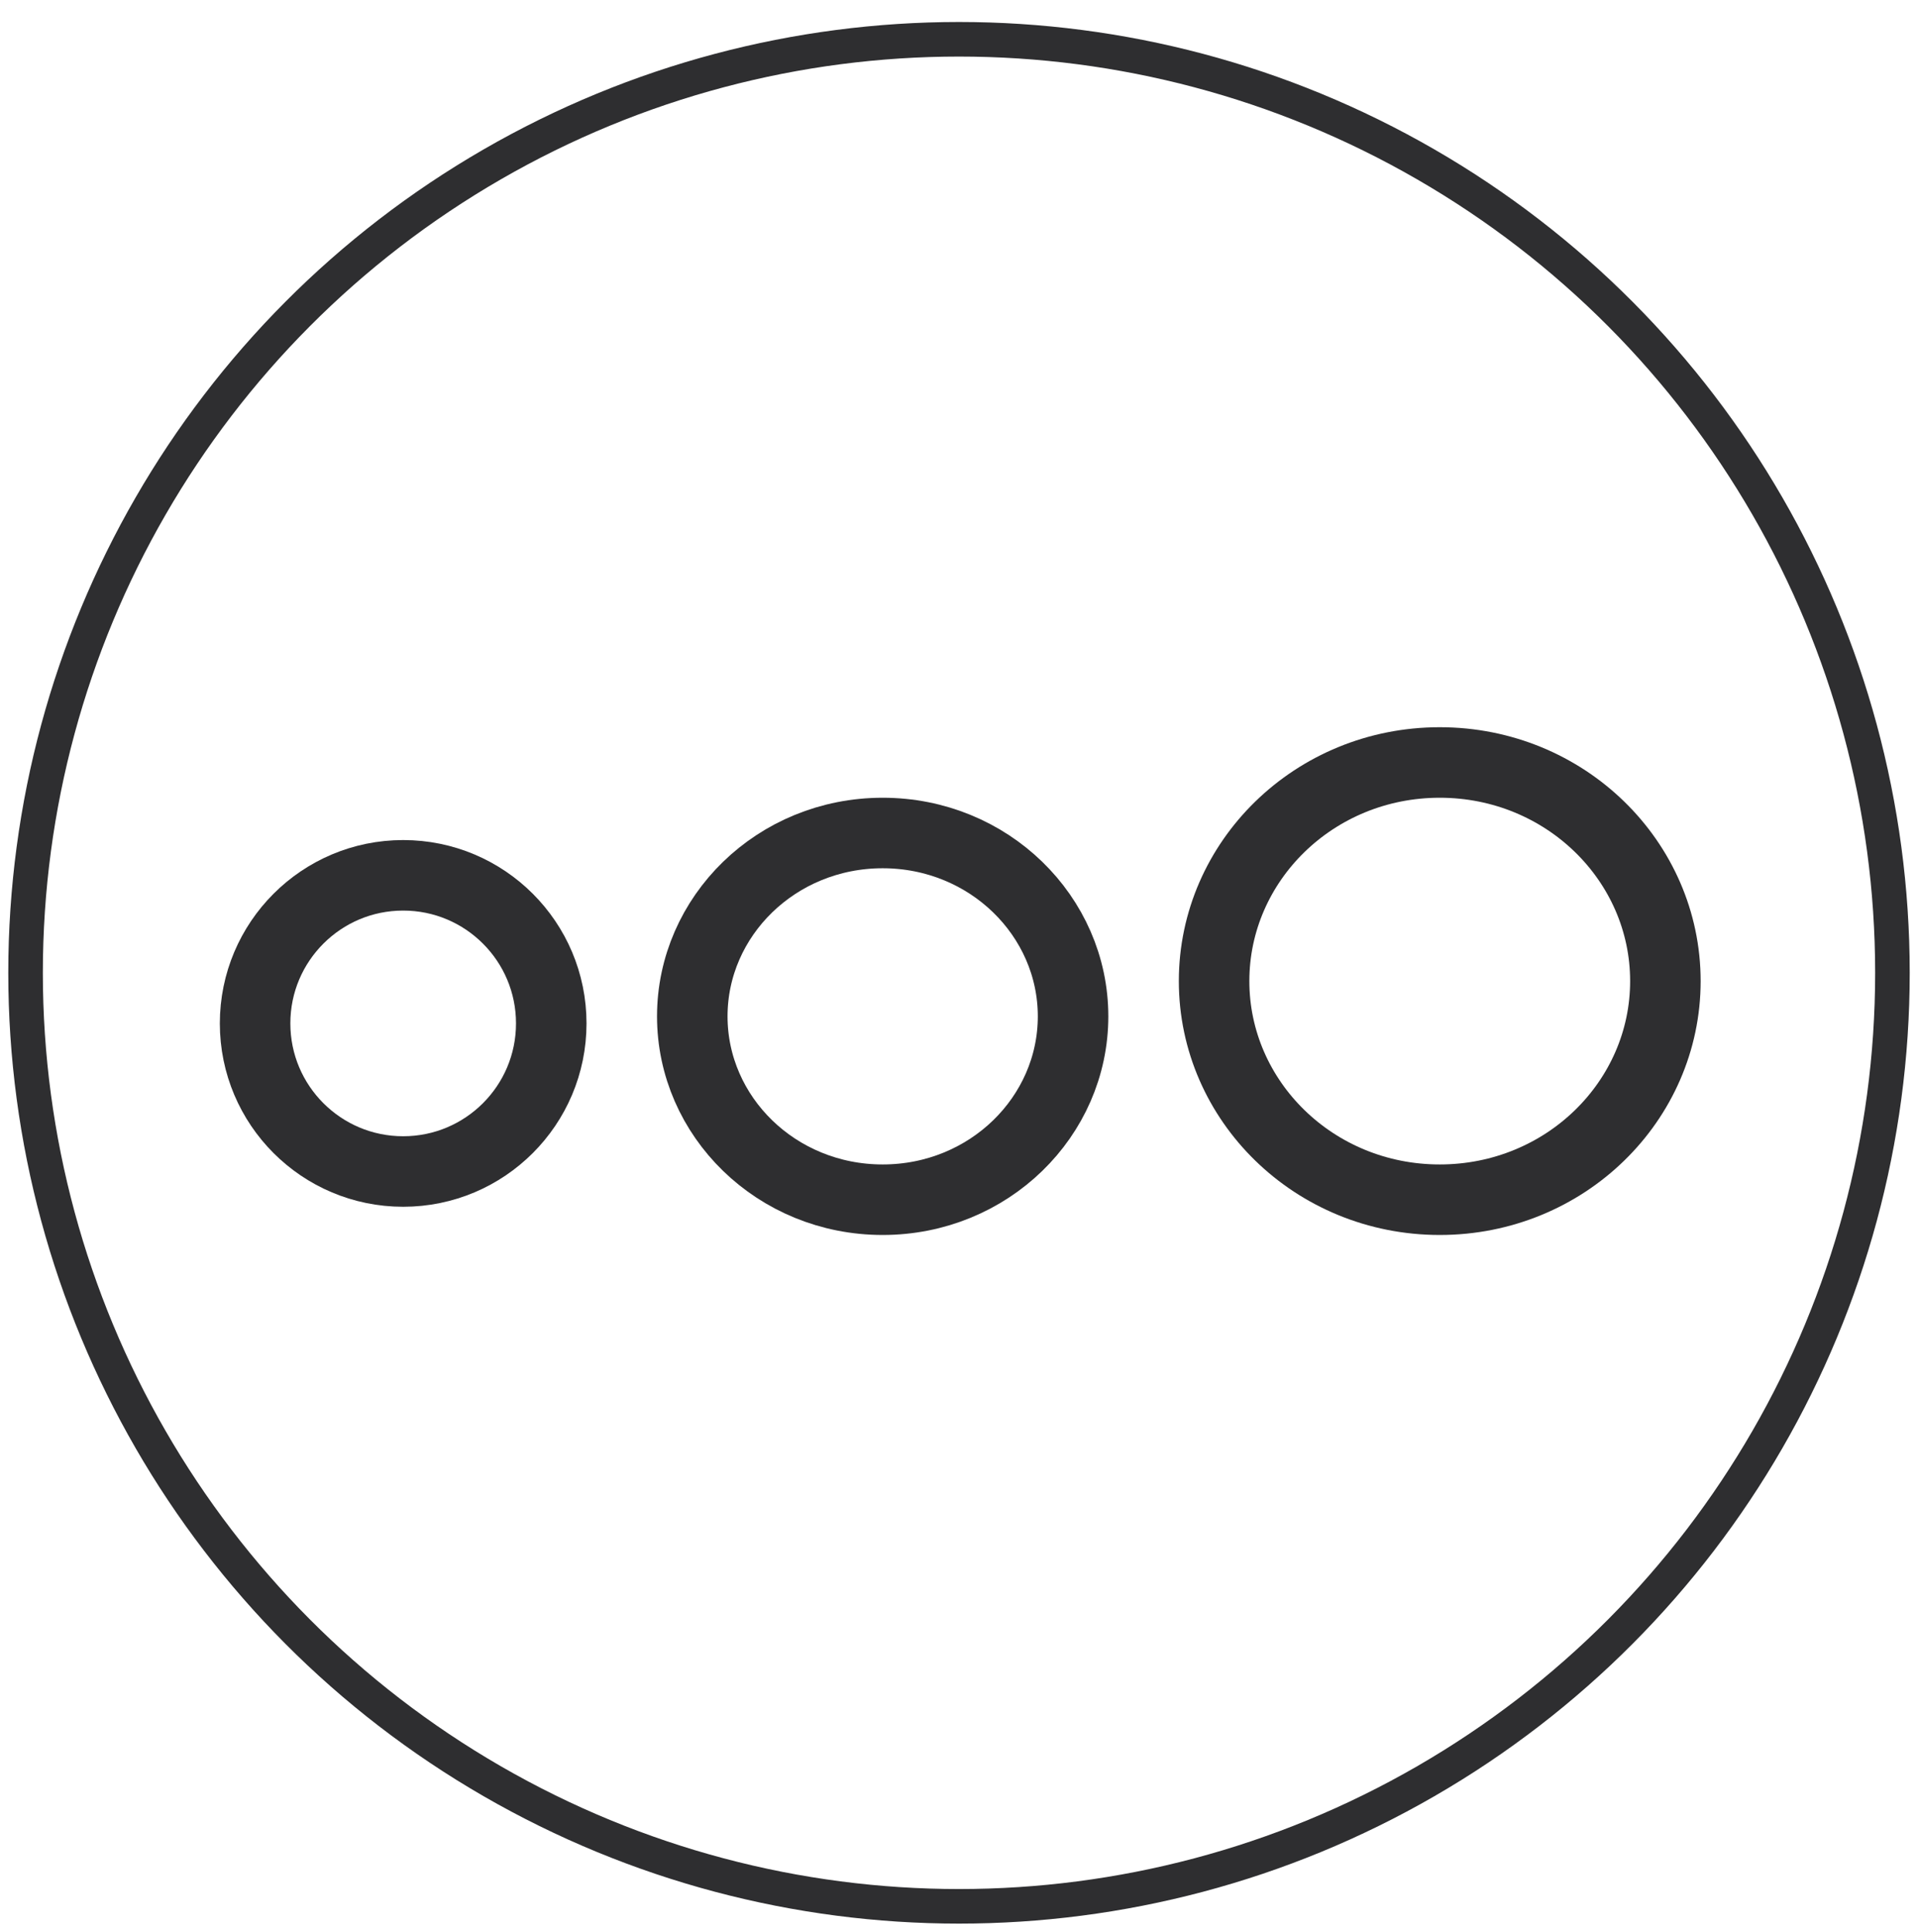
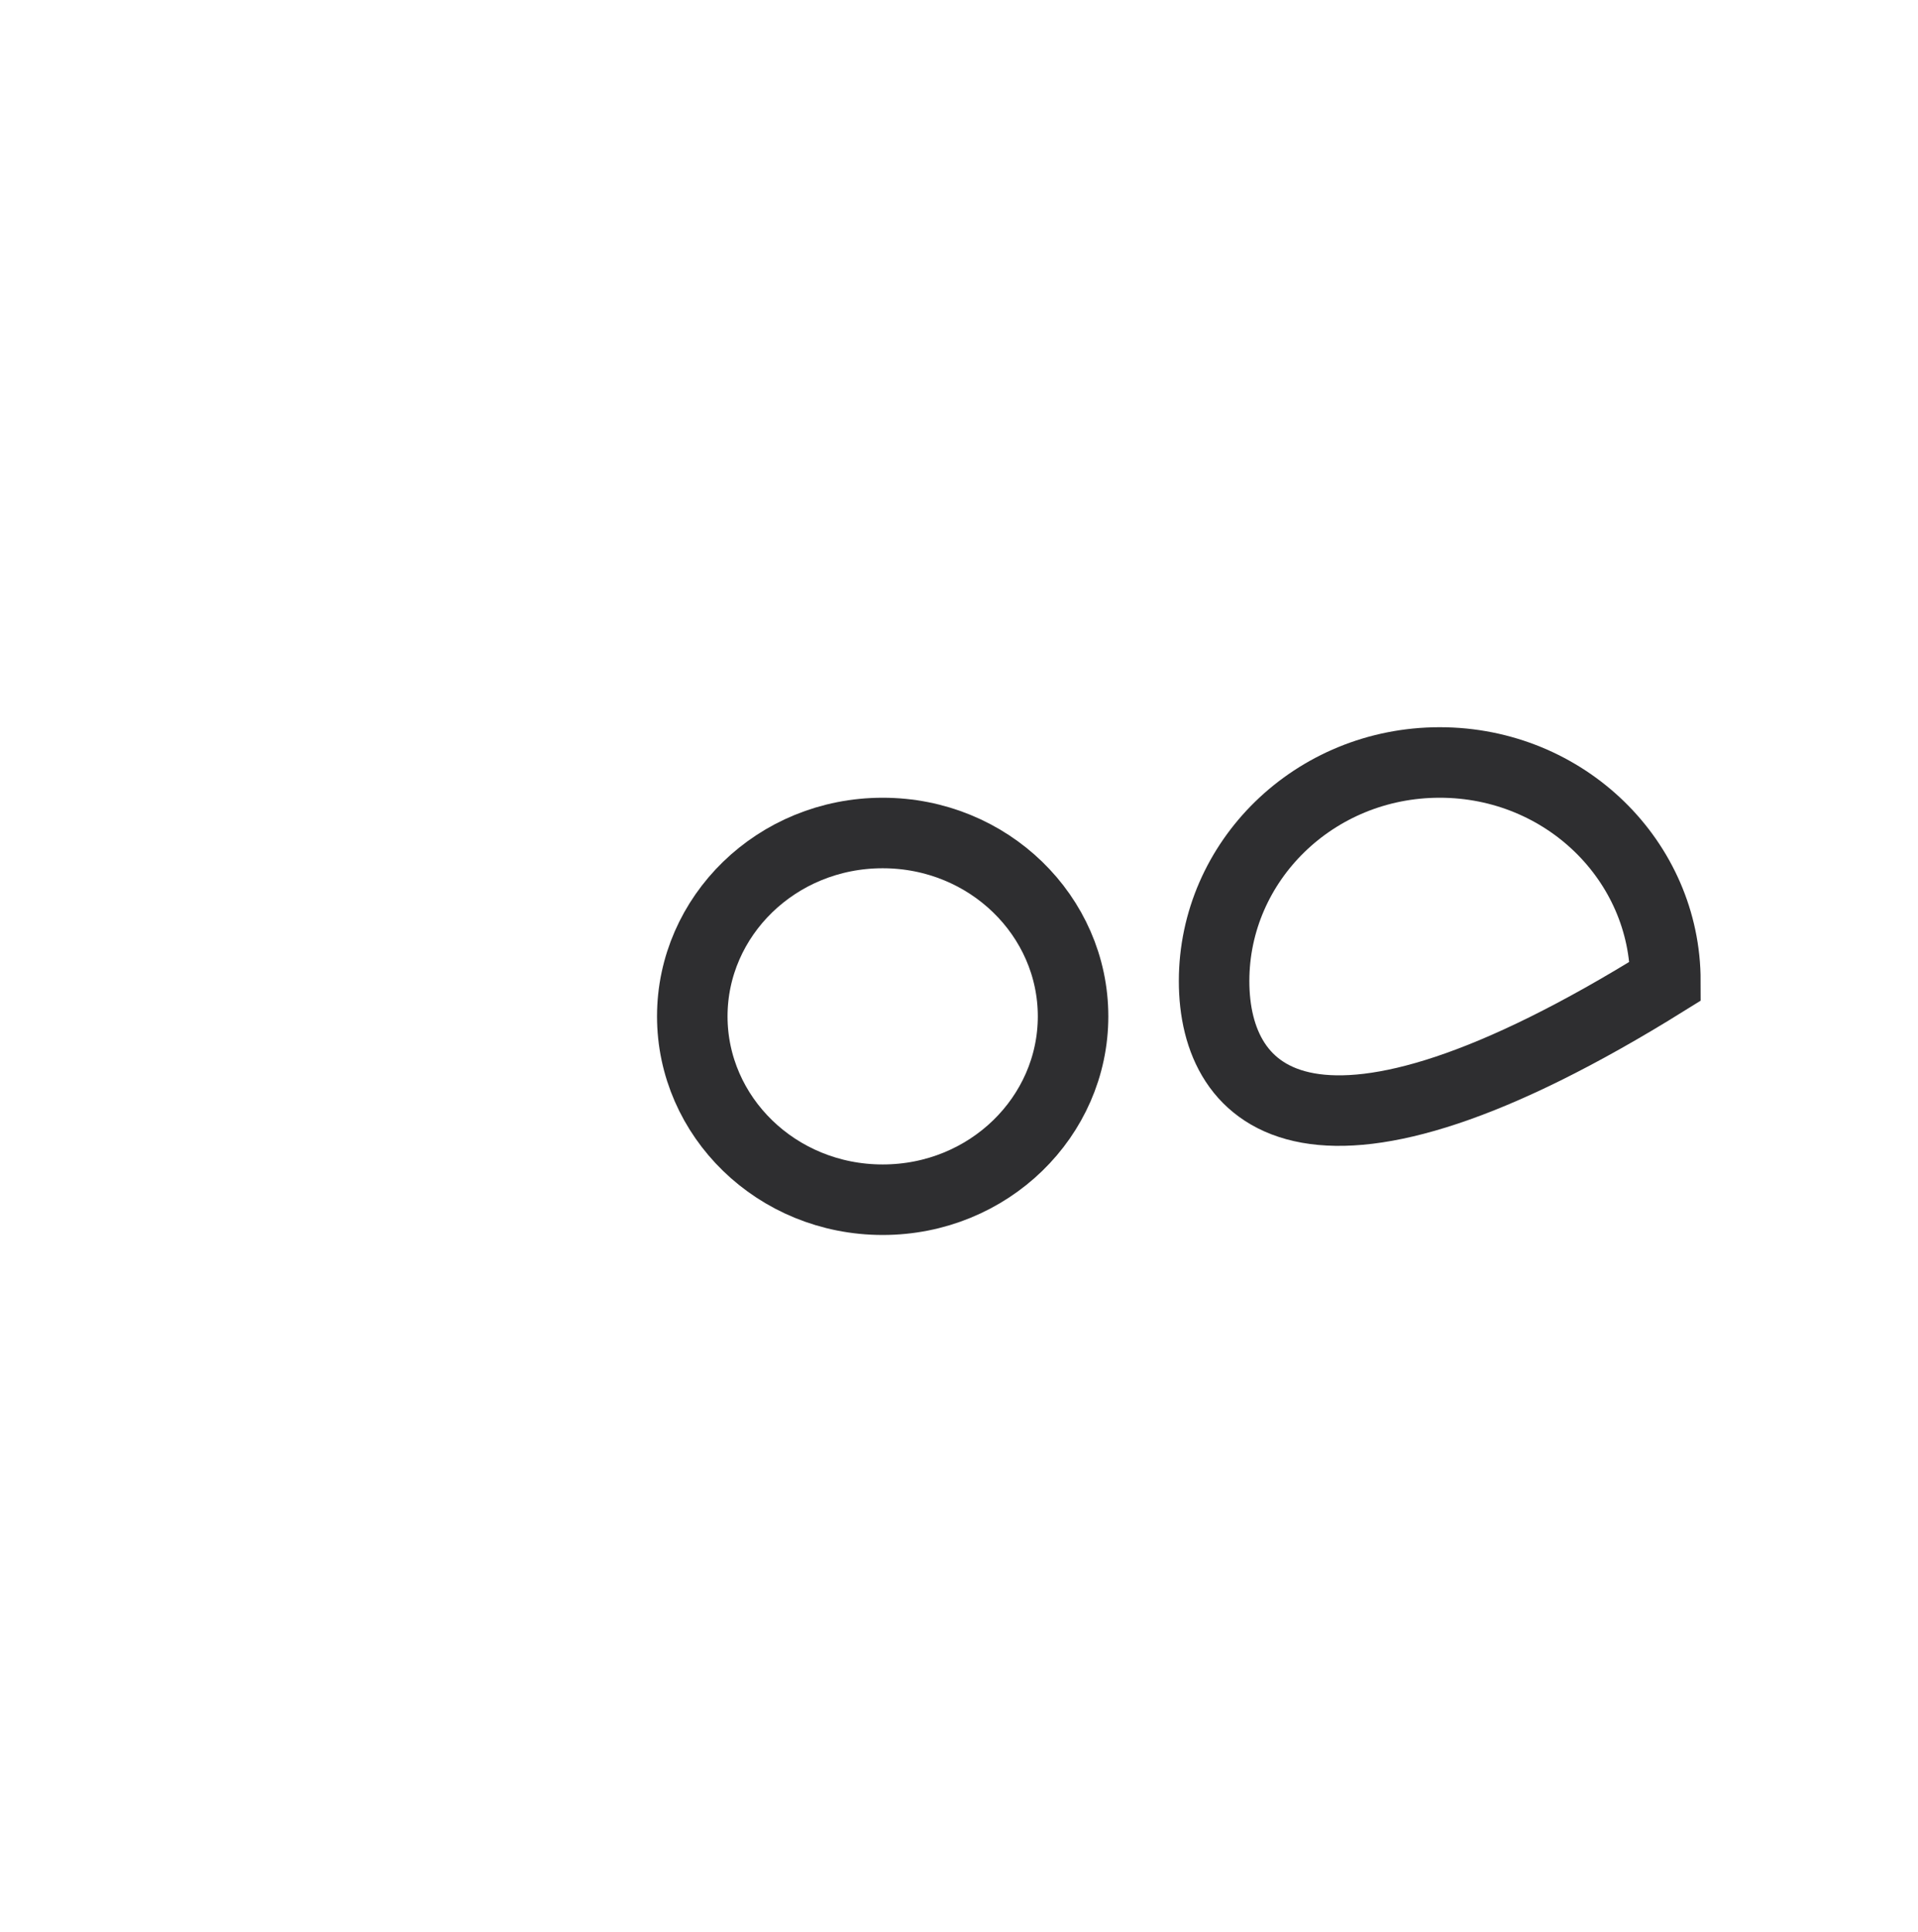
<svg xmlns="http://www.w3.org/2000/svg" fill="none" viewBox="0 0 136 137" height="137" width="136">
-   <circle stroke-width="2.451" stroke="#2E2E30" r="66.187" cy="68.972" cx="68" />
-   <circle stroke-width="5" stroke="#2E2E30" r="10.5" cy="72.56" cx="28.588" />
  <path stroke-width="5" stroke="#2E2E30" d="M76.088 72.06C76.088 79.166 70.119 85.06 62.588 85.06C55.056 85.06 49.088 79.166 49.088 72.06C49.088 64.955 55.056 59.06 62.588 59.06C70.119 59.06 76.088 64.955 76.088 72.06Z" />
-   <path stroke-width="5" stroke="#2E2E30" d="M118.088 69.56C118.088 78.056 110.989 85.06 102.088 85.06C93.186 85.06 86.088 78.056 86.088 69.56C86.088 61.064 93.186 54.06 102.088 54.06C110.989 54.06 118.088 61.064 118.088 69.56Z" />
+   <path stroke-width="5" stroke="#2E2E30" d="M118.088 69.56C93.186 85.06 86.088 78.056 86.088 69.56C86.088 61.064 93.186 54.06 102.088 54.06C110.989 54.06 118.088 61.064 118.088 69.56Z" />
</svg>